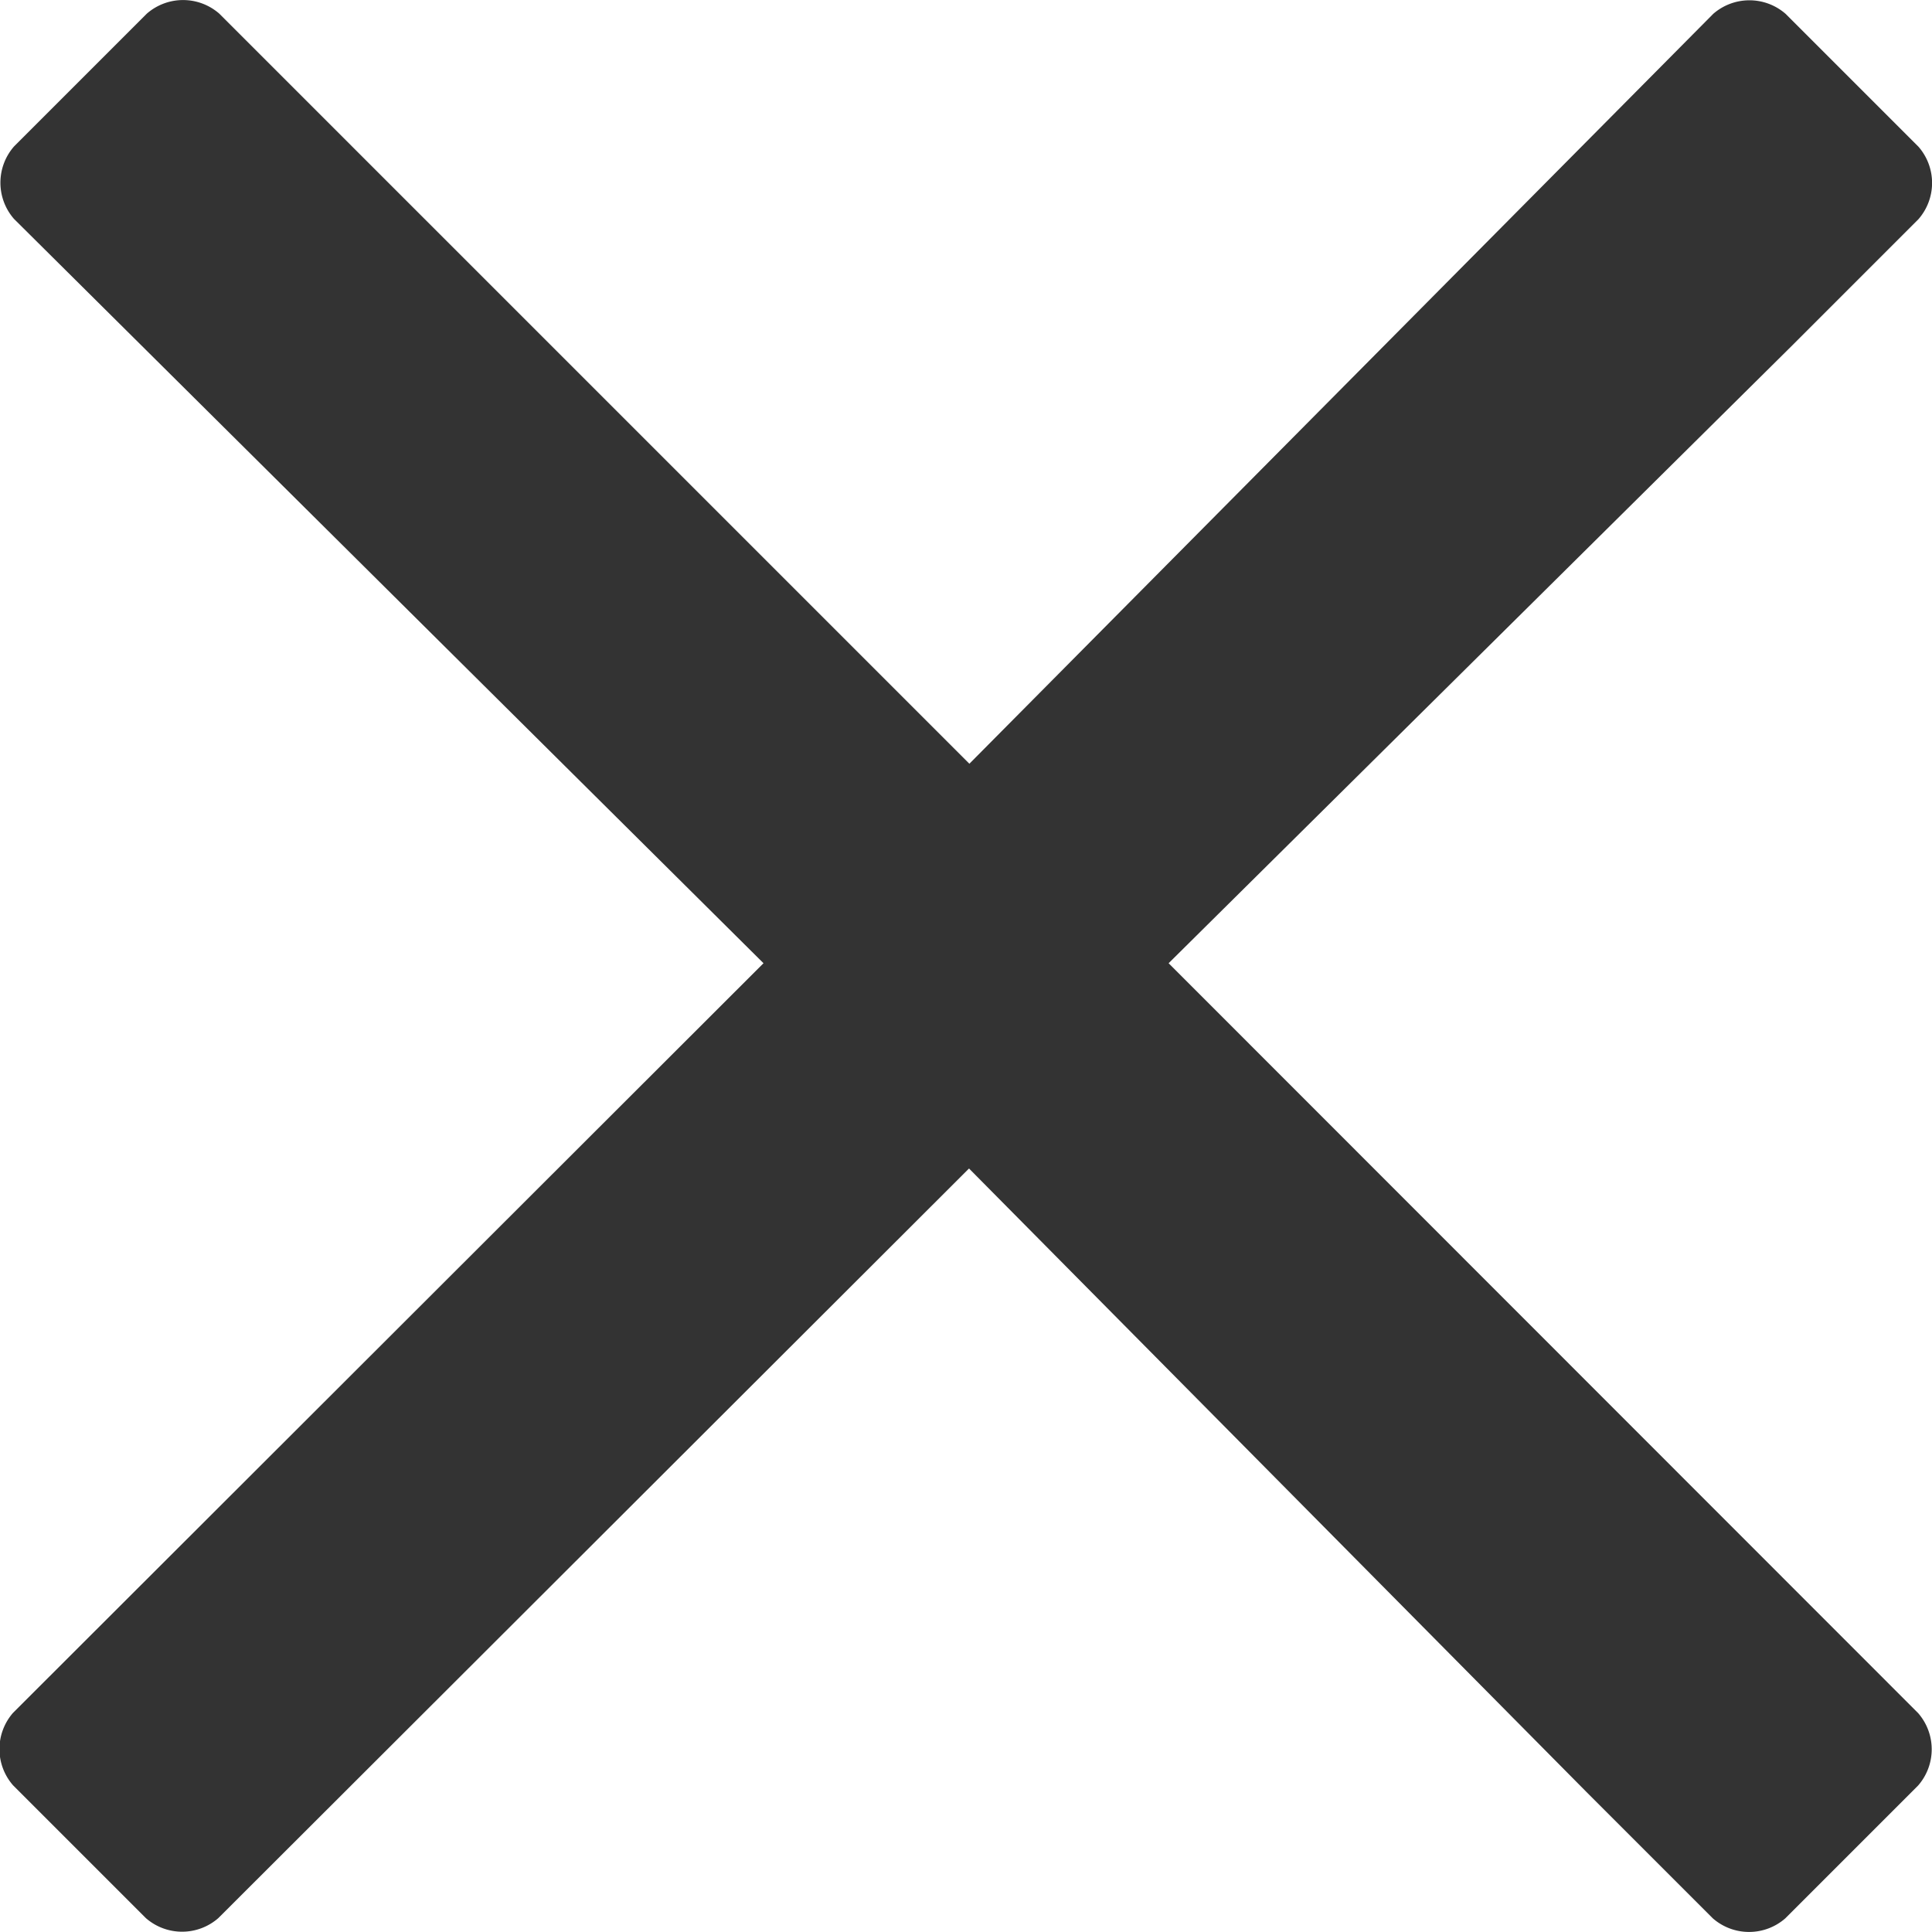
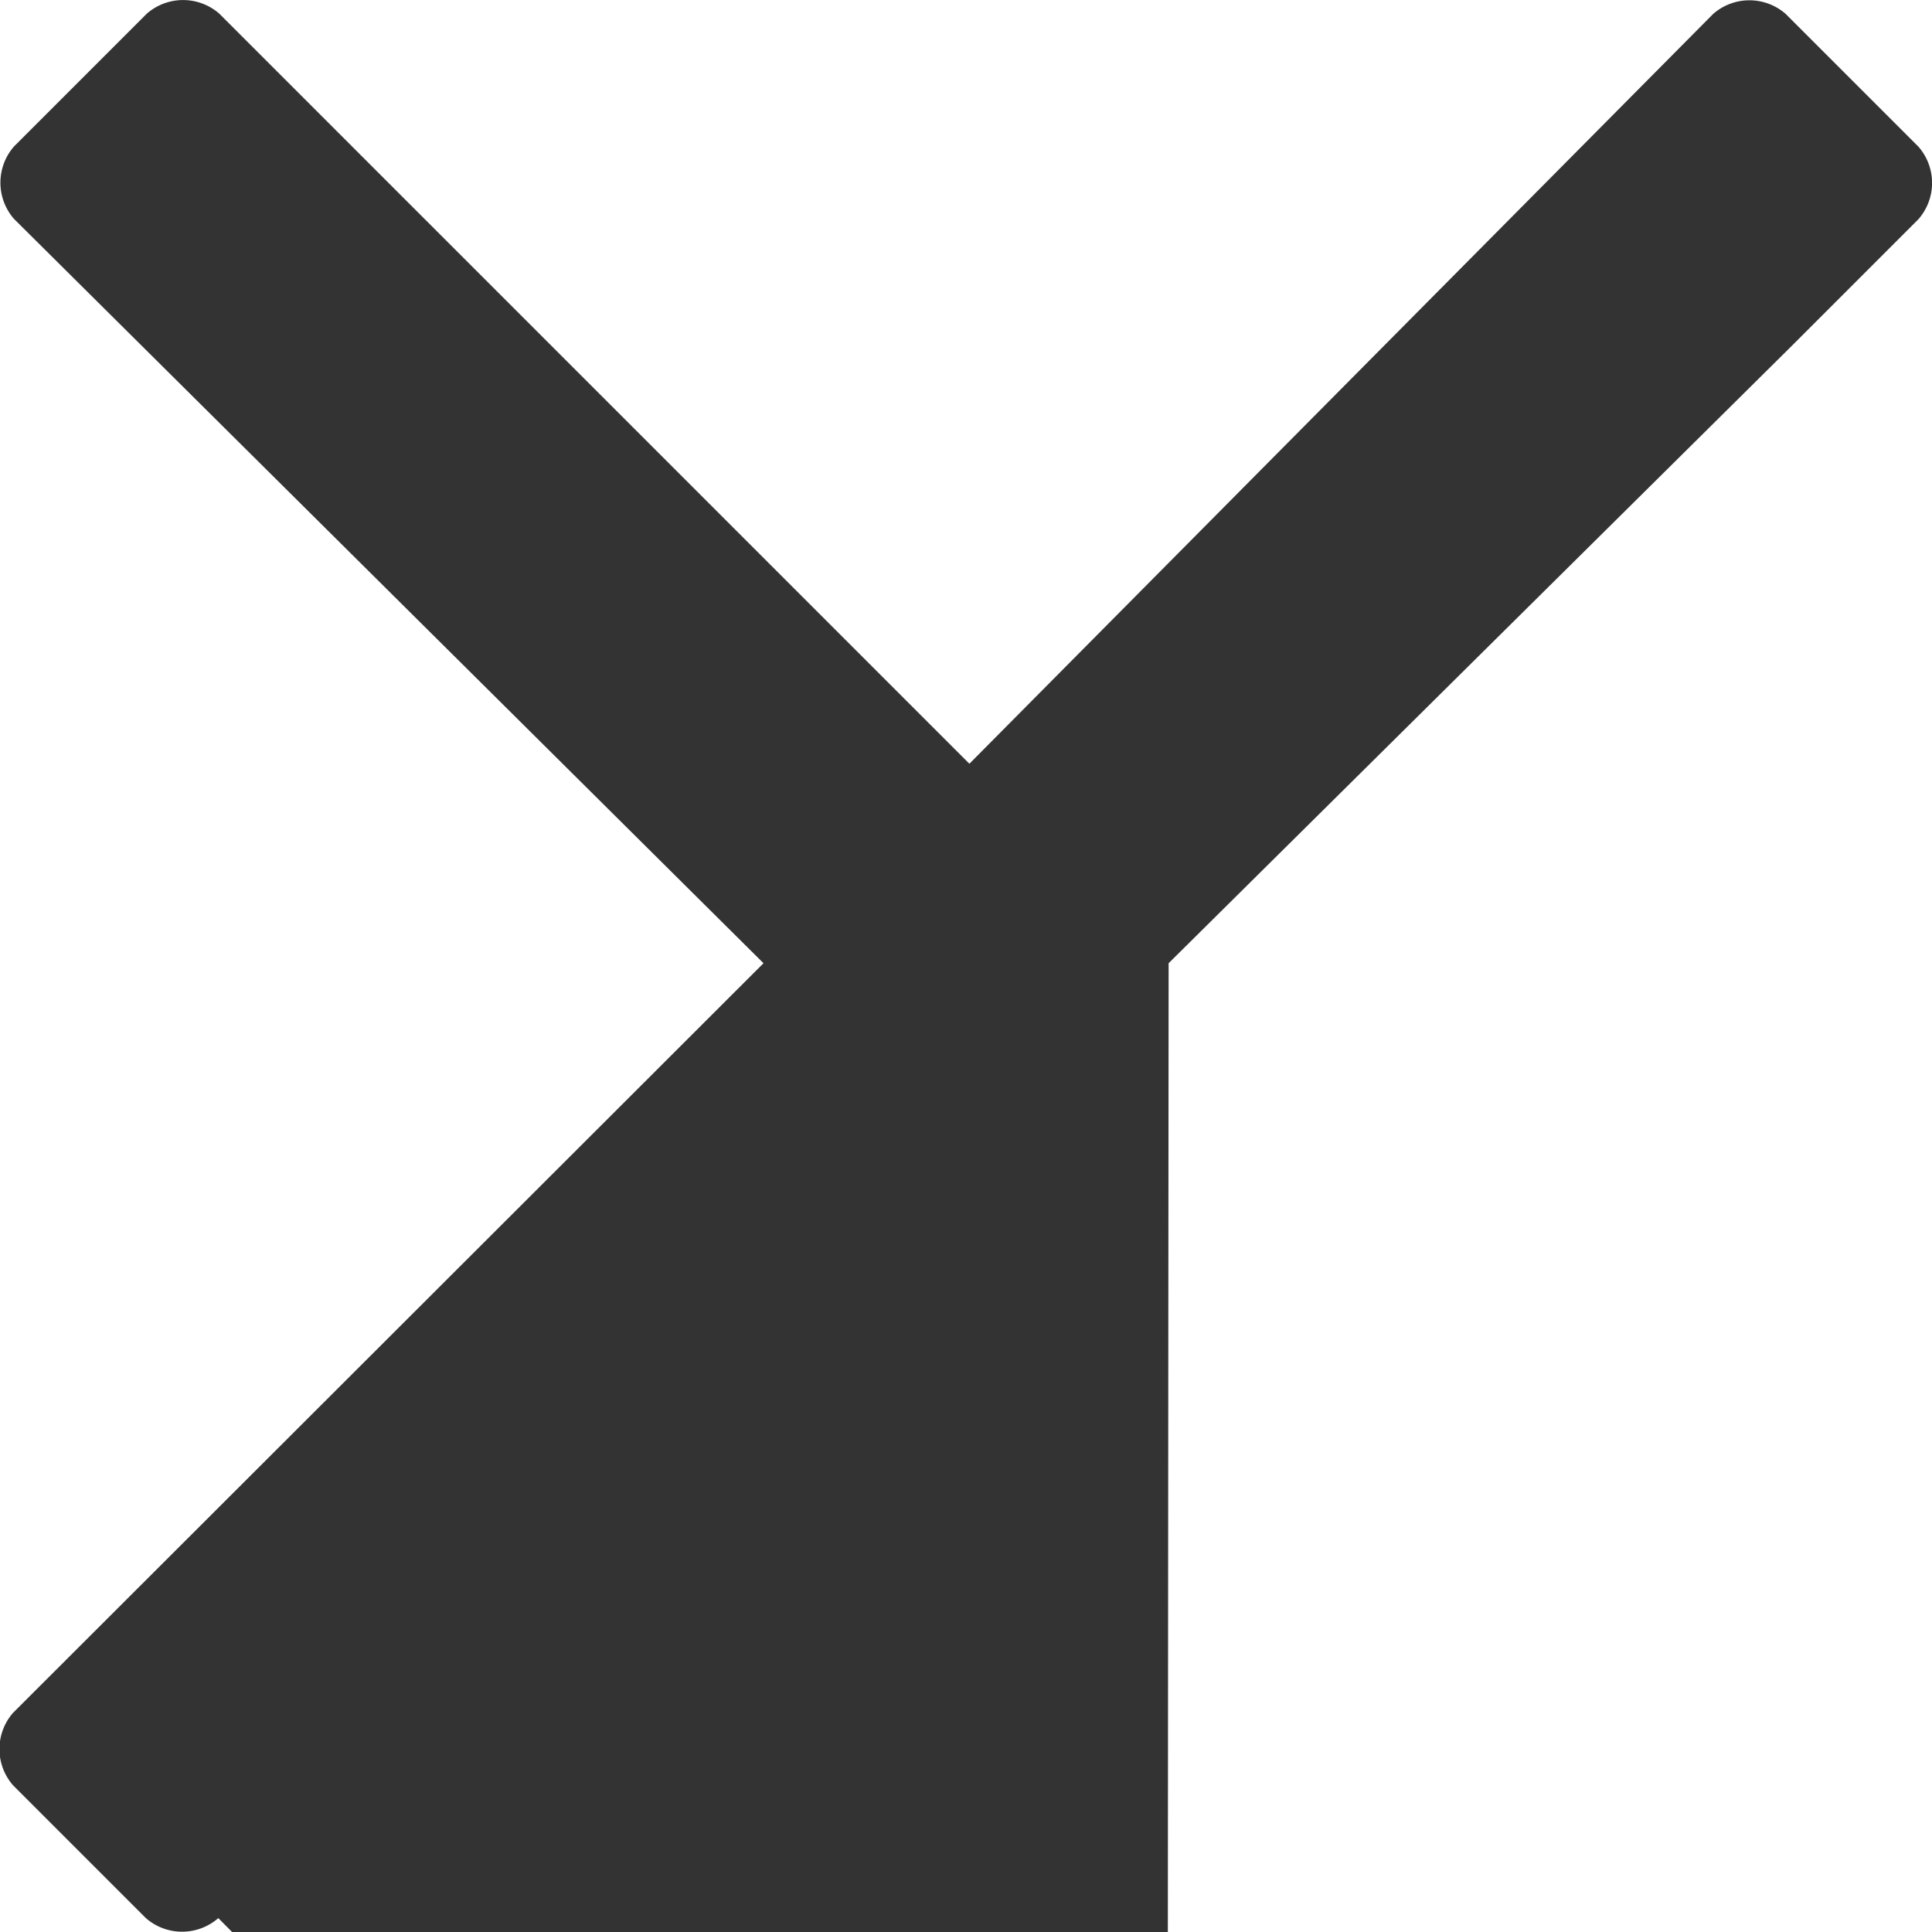
<svg xmlns="http://www.w3.org/2000/svg" width="16" height="16" viewBox="0 0 16 16">
  <g id="vagaro-tag-close-2" transform="translate(-582 -314)">
-     <path id="vagaro-tag-close" d="M10.67,8,15.828,2.89l1.052-1.052a.456.456,0,0,0,0-.6l-1.1-1.1a.456.456,0,0,0-.6,0l-6.16,6.21L2.808.136a.456.456,0,0,0-.6,0l-1.1,1.1a.456.456,0,0,0,0,.6L7.315,8,1.1,14.208a.456.456,0,0,0,0,.6l1.1,1.1a.456.456,0,0,0,.6,0L9.017,9.7l5.108,5.158,1.052,1.052a.456.456,0,0,0,.6,0l1.1-1.1a.456.456,0,0,0,0-.6Z" transform="translate(581.008 313.977)" fill="#333" />
+     <path id="vagaro-tag-close" d="M10.67,8,15.828,2.89l1.052-1.052a.456.456,0,0,0,0-.6l-1.1-1.1a.456.456,0,0,0-.6,0l-6.16,6.21L2.808.136a.456.456,0,0,0-.6,0l-1.1,1.1a.456.456,0,0,0,0,.6L7.315,8,1.1,14.208a.456.456,0,0,0,0,.6l1.1,1.1a.456.456,0,0,0,.6,0l5.108,5.158,1.052,1.052a.456.456,0,0,0,.6,0l1.1-1.1a.456.456,0,0,0,0-.6Z" transform="translate(581.008 313.977)" fill="#333" />
  </g>
</svg>